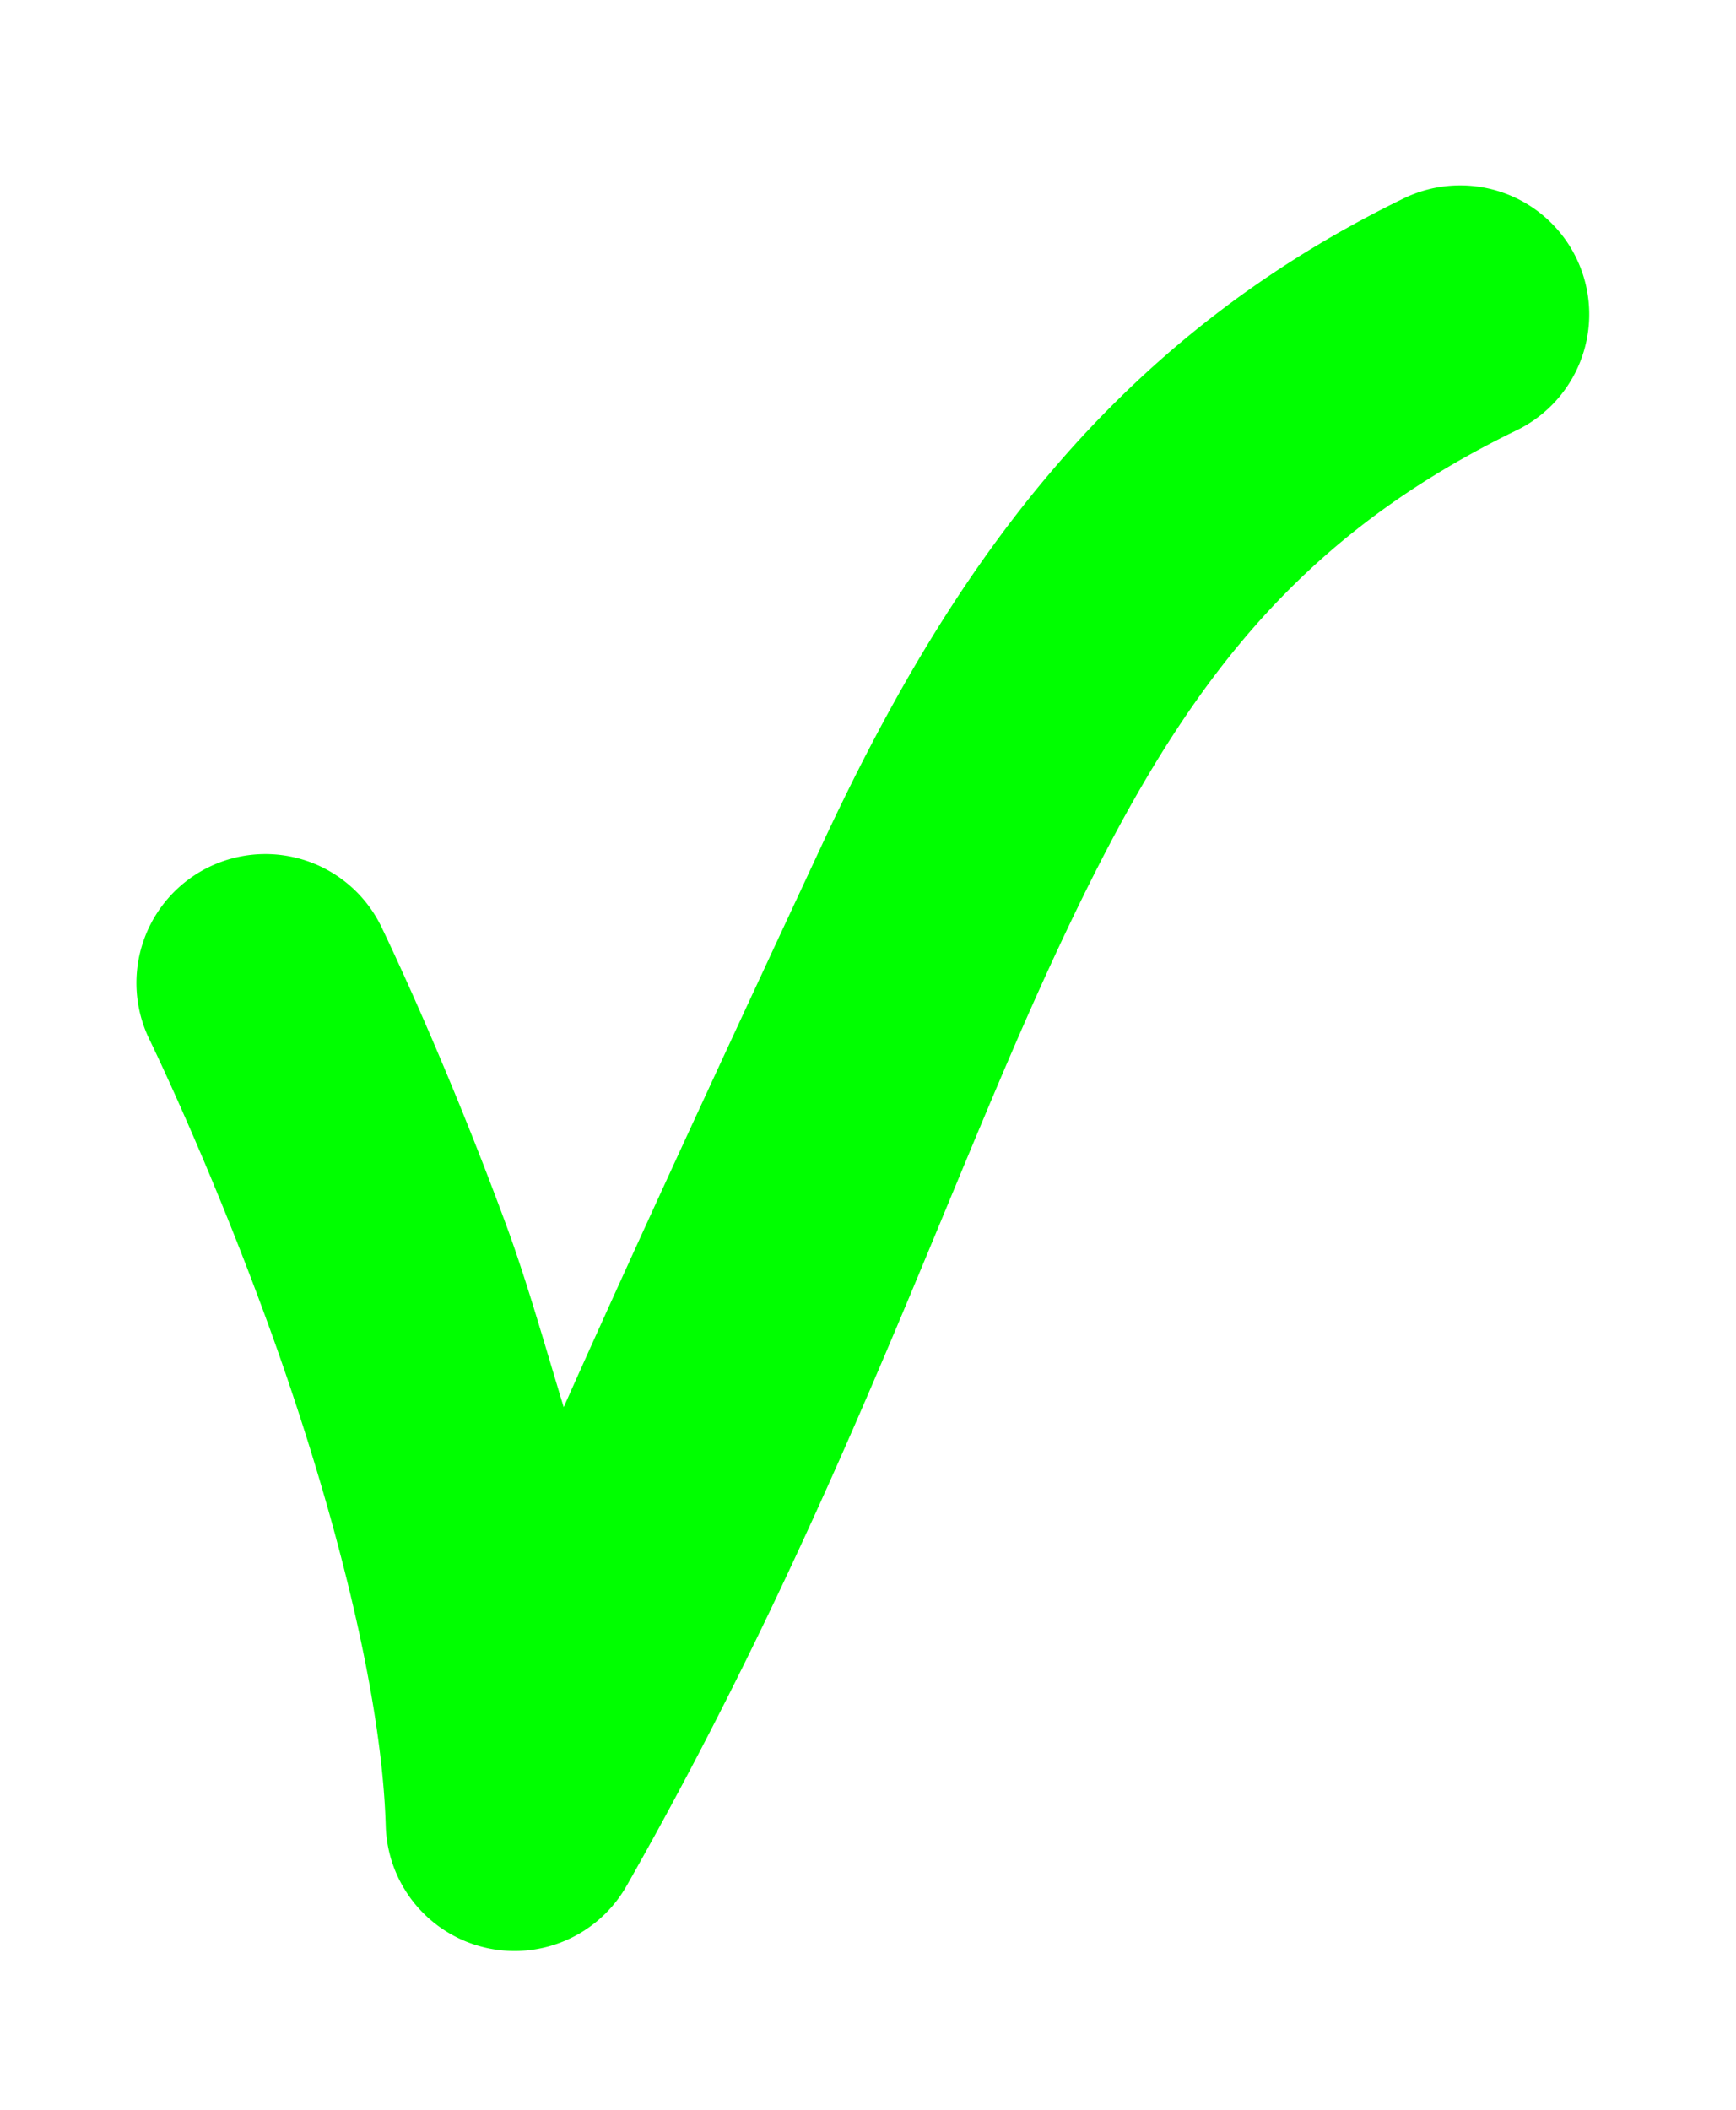
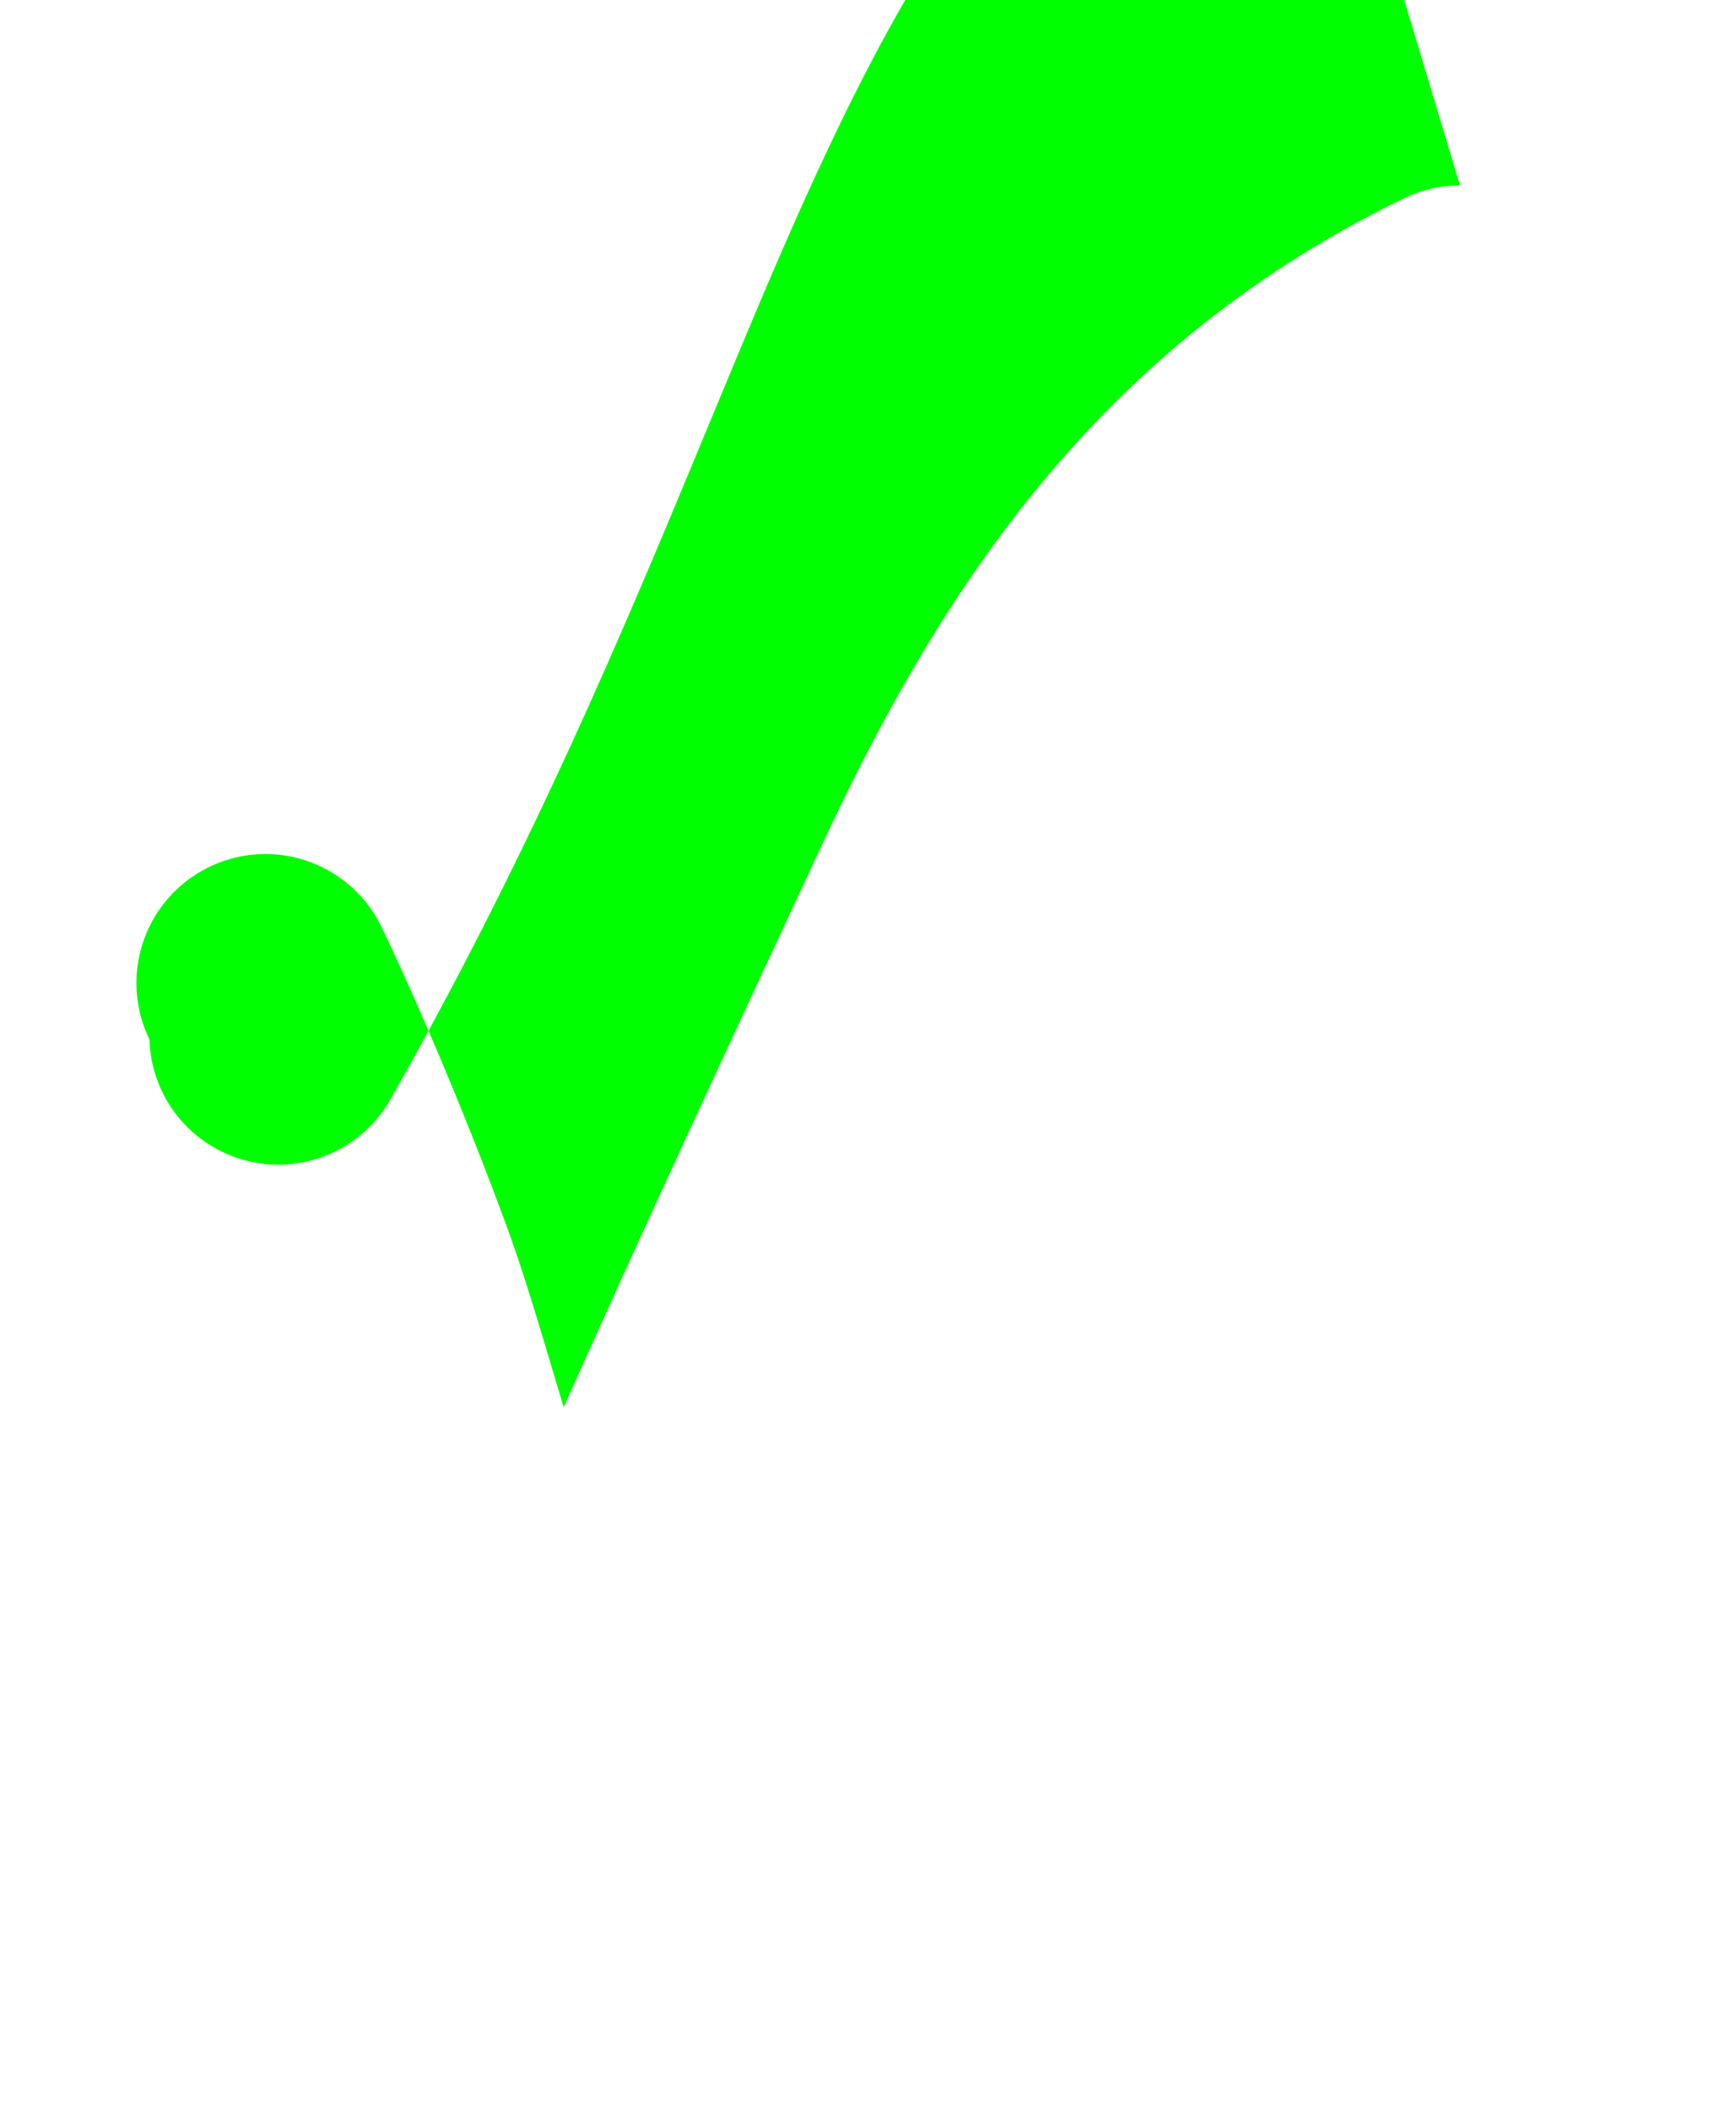
<svg xmlns="http://www.w3.org/2000/svg" xmlns:ns1="http://www.inkscape.org/namespaces/inkscape" xmlns:ns2="http://sodipodi.sourceforge.net/DTD/sodipodi-0.dtd" width="4.355mm" height="5.292mm" viewBox="0 0 4.355 5.292" version="1.1" id="svg8" ns1:version="0.92.4 (5da689c313, 2019-01-14)" ns2:docname="checkmark.svg">
  <defs id="defs2">
    <filter ns1:label="Button" ns1:menu="Bevels" ns1:menu-tooltip="Soft bevel, slightly depressed middle" style="color-interpolation-filters:sRGB" id="filter4811">
      <feGaussianBlur stdDeviation="2.3" in="SourceAlpha" result="result0" id="feGaussianBlur4785" />
      <feMorphology in="SourceAlpha" radius="6.6" result="result1" id="feMorphology4787" />
      <feGaussianBlur stdDeviation="8.9" in="result1" id="feGaussianBlur4789" />
      <feColorMatrix values="1 0 0 0 0 0 1 0 0 0 0 0 1 0 0 0 0 0 0.3 0" result="result91" id="feColorMatrix4791" />
      <feComposite in="result0" operator="out" result="result2" in2="result91" id="feComposite4793" />
      <feGaussianBlur stdDeviation="1.7" result="result4" id="feGaussianBlur4795" />
      <feDiffuseLighting surfaceScale="10" id="feDiffuseLighting4799">
        <feDistantLight azimuth="225" elevation="45" id="feDistantLight4797" />
      </feDiffuseLighting>
      <feBlend in2="SourceGraphic" mode="multiply" id="feBlend4801" />
      <feComposite in2="SourceAlpha" operator="in" result="result3" id="feComposite4803" />
      <feSpecularLighting in="result4" surfaceScale="5" specularExponent="17.9" id="feSpecularLighting4807">
        <feDistantLight azimuth="225" elevation="45" id="feDistantLight4805" />
      </feSpecularLighting>
      <feComposite in2="result3" operator="atop" id="feComposite4809" />
    </filter>
  </defs>
  <ns2:namedview id="base" pagecolor="#ffffff" bordercolor="#666666" borderopacity="1.0" ns1:pageopacity="0.0" ns1:pageshadow="2" ns1:zoom="0.7" ns1:cx="261.62458" ns1:cy="-160.15797" ns1:document-units="mm" ns1:current-layer="layer1" showgrid="false" ns1:window-width="1680" ns1:window-height="987" ns1:window-x="1272" ns1:window-y="-8" ns1:window-maximized="1" fit-margin-top="0" fit-margin-left="0" fit-margin-right="0" fit-margin-bottom="0" />
  <g ns1:label="Layer 1" ns1:groupmode="layer" id="layer1" transform="translate(69.86,-90.476)">
-     <path style="color:#000000;font-style:normal;font-variant:normal;font-weight:normal;font-stretch:normal;font-size:medium;line-height:normal;font-family:sans-serif;font-variant-ligatures:normal;font-variant-position:normal;font-variant-caps:normal;font-variant-numeric:normal;font-variant-alternates:normal;font-feature-settings:normal;text-indent:0;text-align:start;text-decoration:none;text-decoration-line:none;text-decoration-style:solid;text-decoration-color:#000000;letter-spacing:normal;word-spacing:normal;text-transform:none;writing-mode:lr-tb;direction:ltr;text-orientation:mixed;dominant-baseline:auto;baseline-shift:baseline;text-anchor:start;white-space:normal;shape-padding:0;clip-rule:nonzero;display:inline;overflow:visible;visibility:visible;opacity:1;isolation:auto;mix-blend-mode:normal;color-interpolation:sRGB;color-interpolation-filters:linearRGB;solid-color:#000000;solid-opacity:1;vector-effect:none;fill:#00ff00;fill-opacity:1;fill-rule:nonzero;stroke:none;stroke-width:9.798;stroke-linecap:round;stroke-linejoin:round;stroke-miterlimit:4;stroke-dasharray:none;stroke-dashoffset:0;stroke-opacity:1;filter:url(#filter4811);color-rendering:auto;image-rendering:auto;shape-rendering:auto;text-rendering:auto;enable-background:accumulate" d="m -24.615,89.243 a 4.899,4.899 0 0 0 -2.217,0.534 c -11.282,5.516 -17.312,14.392 -22.009,24.477 -2.895,6.215 -6.558,14.066 -9.839,21.419 -0.711,-2.335 -1.392,-4.757 -2.152,-6.83 -2.407,-6.555 -4.782,-11.434 -4.782,-11.434 a 4.9,4.9 0 1 0 -8.812,4.289 c 0,0 2.17,4.442 4.402,10.519 2.232,6.077 4.415,13.795 4.58,19.364 a 4.899,4.899 0 0 0 9.16,2.274 c 7.977,-14.033 12.006,-26.186 16.329,-35.466 4.323,-9.28 8.503,-15.444 17.429,-19.808 a 4.899,4.899 0 0 0 -2.088,-9.338 z" id="path4527" ns1:connector-curvature="0" transform="matrix(0.066,0,0,0.066,-64.573,85.051)" />
+     <path style="color:#000000;font-style:normal;font-variant:normal;font-weight:normal;font-stretch:normal;font-size:medium;line-height:normal;font-family:sans-serif;font-variant-ligatures:normal;font-variant-position:normal;font-variant-caps:normal;font-variant-numeric:normal;font-variant-alternates:normal;font-feature-settings:normal;text-indent:0;text-align:start;text-decoration:none;text-decoration-line:none;text-decoration-style:solid;text-decoration-color:#000000;letter-spacing:normal;word-spacing:normal;text-transform:none;writing-mode:lr-tb;direction:ltr;text-orientation:mixed;dominant-baseline:auto;baseline-shift:baseline;text-anchor:start;white-space:normal;shape-padding:0;clip-rule:nonzero;display:inline;overflow:visible;visibility:visible;opacity:1;isolation:auto;mix-blend-mode:normal;color-interpolation:sRGB;color-interpolation-filters:linearRGB;solid-color:#000000;solid-opacity:1;vector-effect:none;fill:#00ff00;fill-opacity:1;fill-rule:nonzero;stroke:none;stroke-width:9.798;stroke-linecap:round;stroke-linejoin:round;stroke-miterlimit:4;stroke-dasharray:none;stroke-dashoffset:0;stroke-opacity:1;filter:url(#filter4811);color-rendering:auto;image-rendering:auto;shape-rendering:auto;text-rendering:auto;enable-background:accumulate" d="m -24.615,89.243 a 4.899,4.899 0 0 0 -2.217,0.534 c -11.282,5.516 -17.312,14.392 -22.009,24.477 -2.895,6.215 -6.558,14.066 -9.839,21.419 -0.711,-2.335 -1.392,-4.757 -2.152,-6.83 -2.407,-6.555 -4.782,-11.434 -4.782,-11.434 a 4.9,4.9 0 1 0 -8.812,4.289 a 4.899,4.899 0 0 0 9.16,2.274 c 7.977,-14.033 12.006,-26.186 16.329,-35.466 4.323,-9.28 8.503,-15.444 17.429,-19.808 a 4.899,4.899 0 0 0 -2.088,-9.338 z" id="path4527" ns1:connector-curvature="0" transform="matrix(0.066,0,0,0.066,-64.573,85.051)" />
  </g>
</svg>